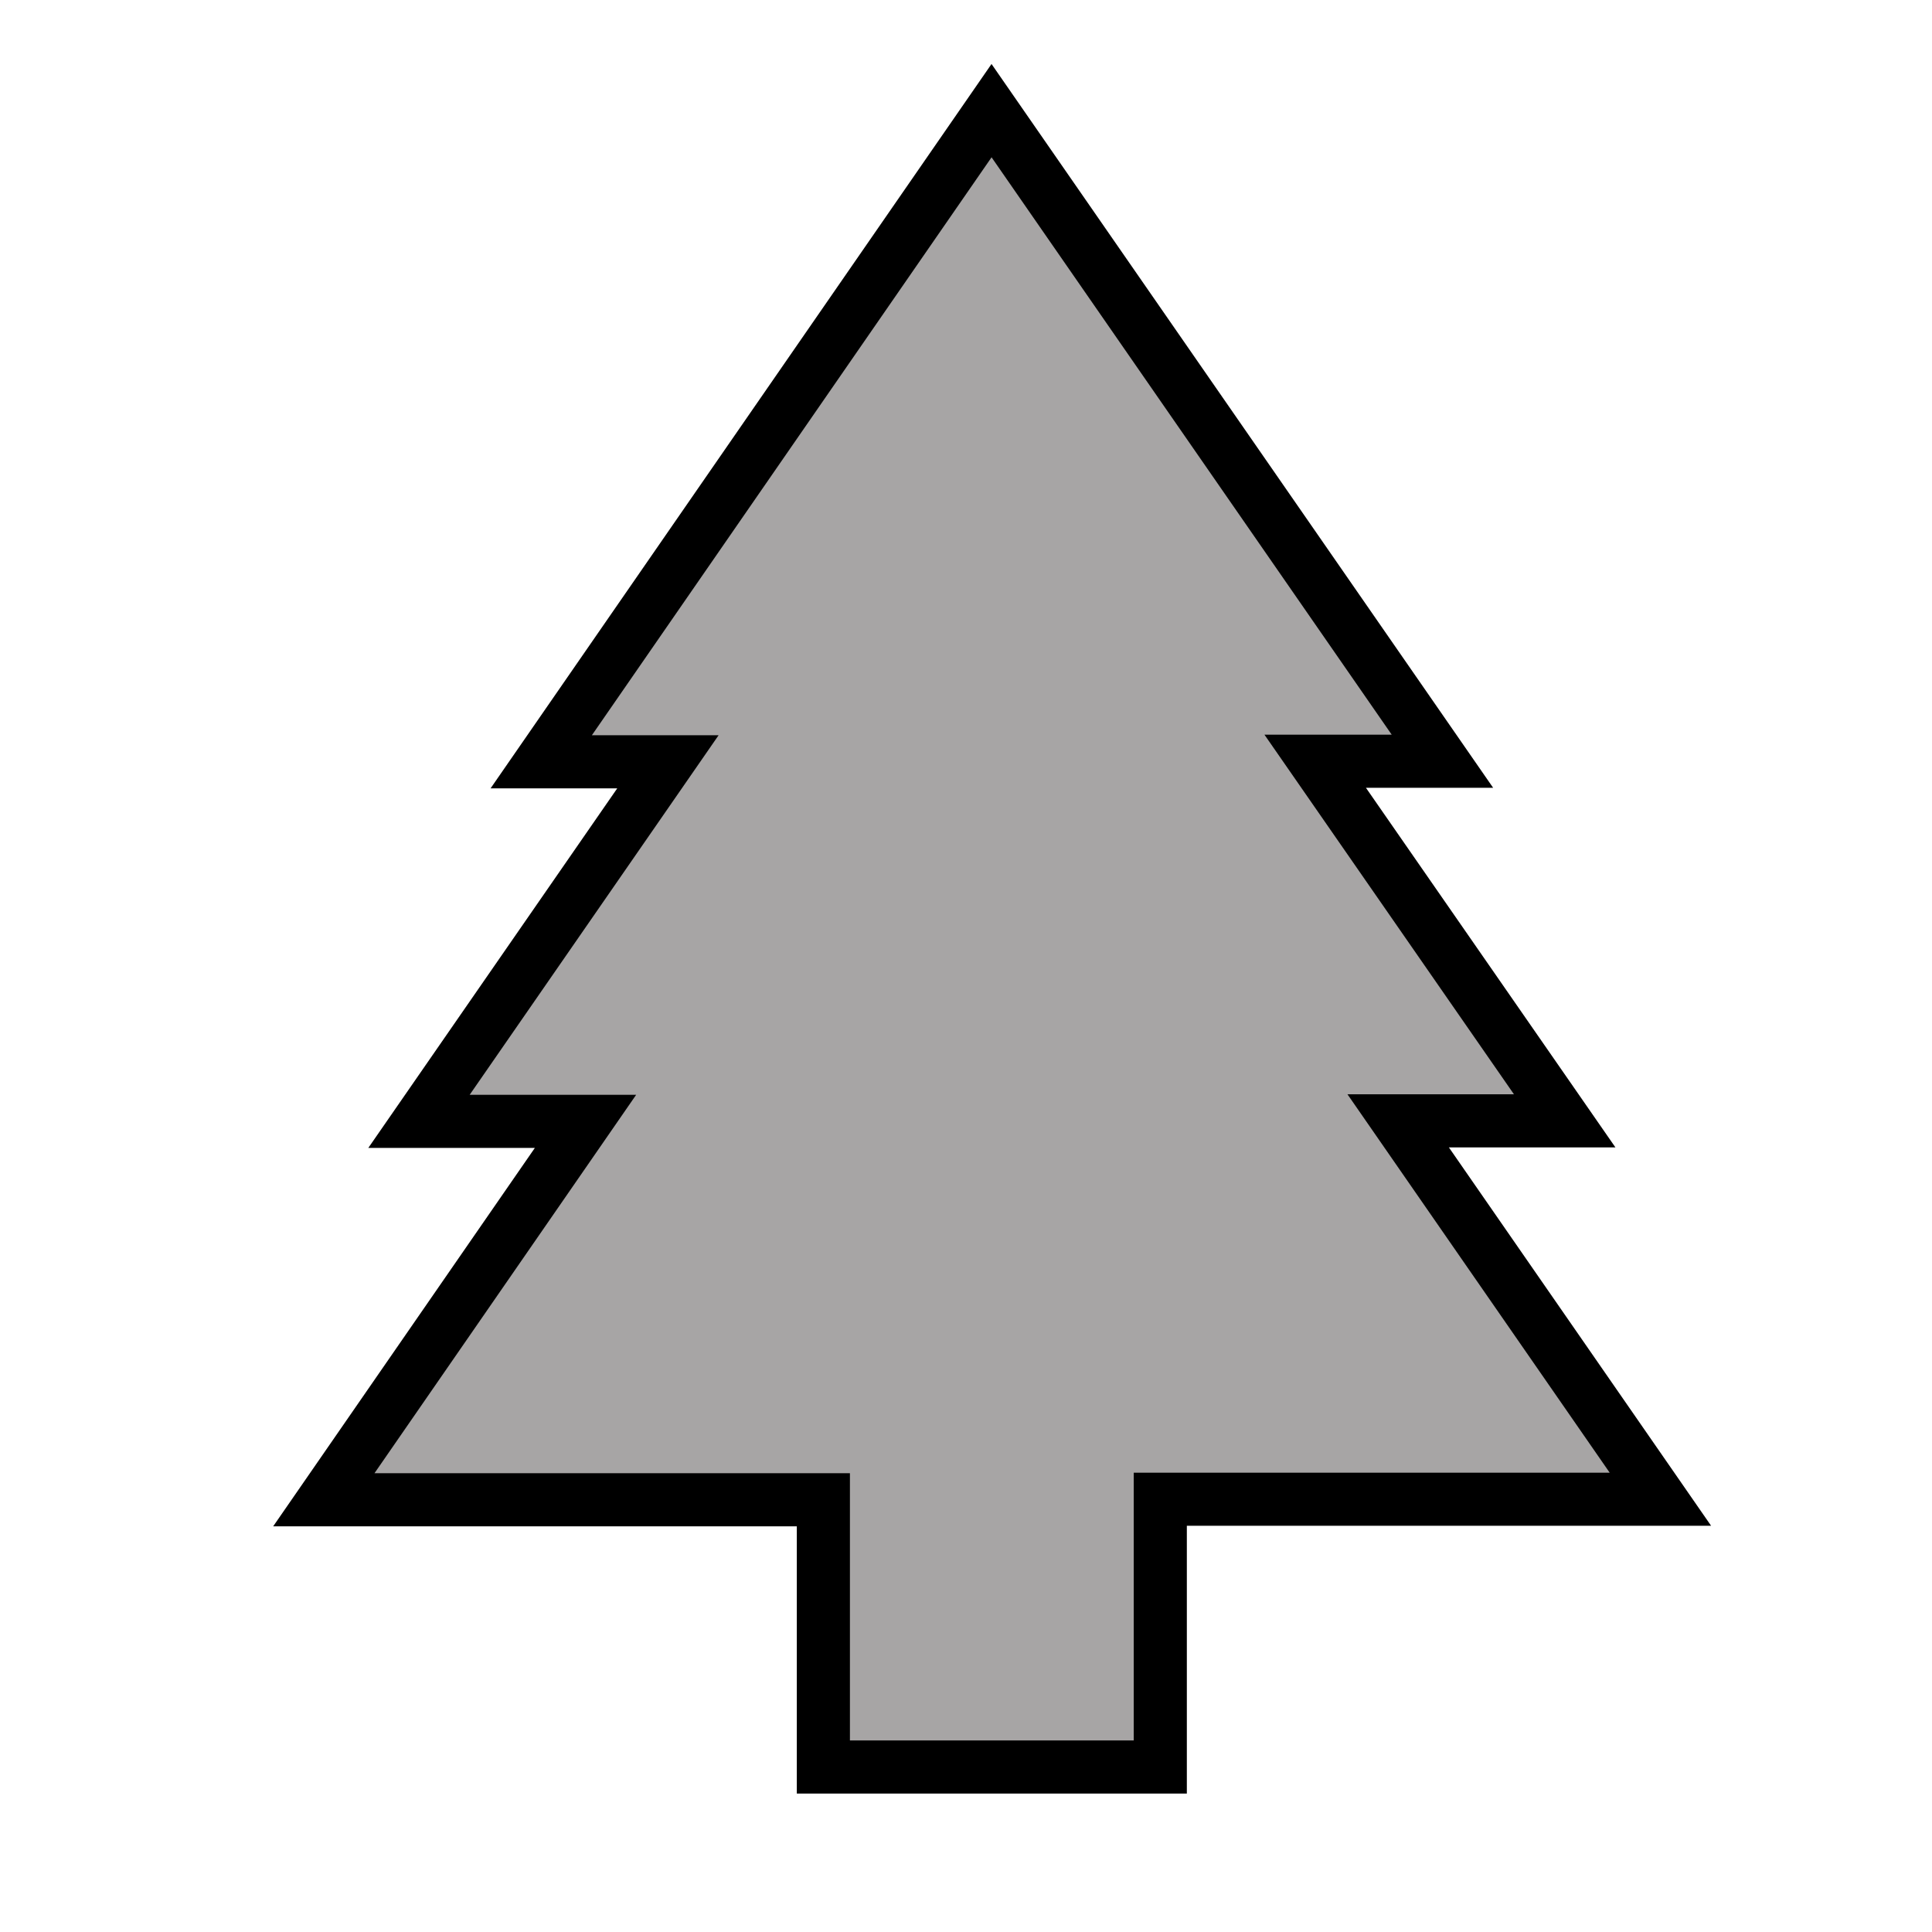
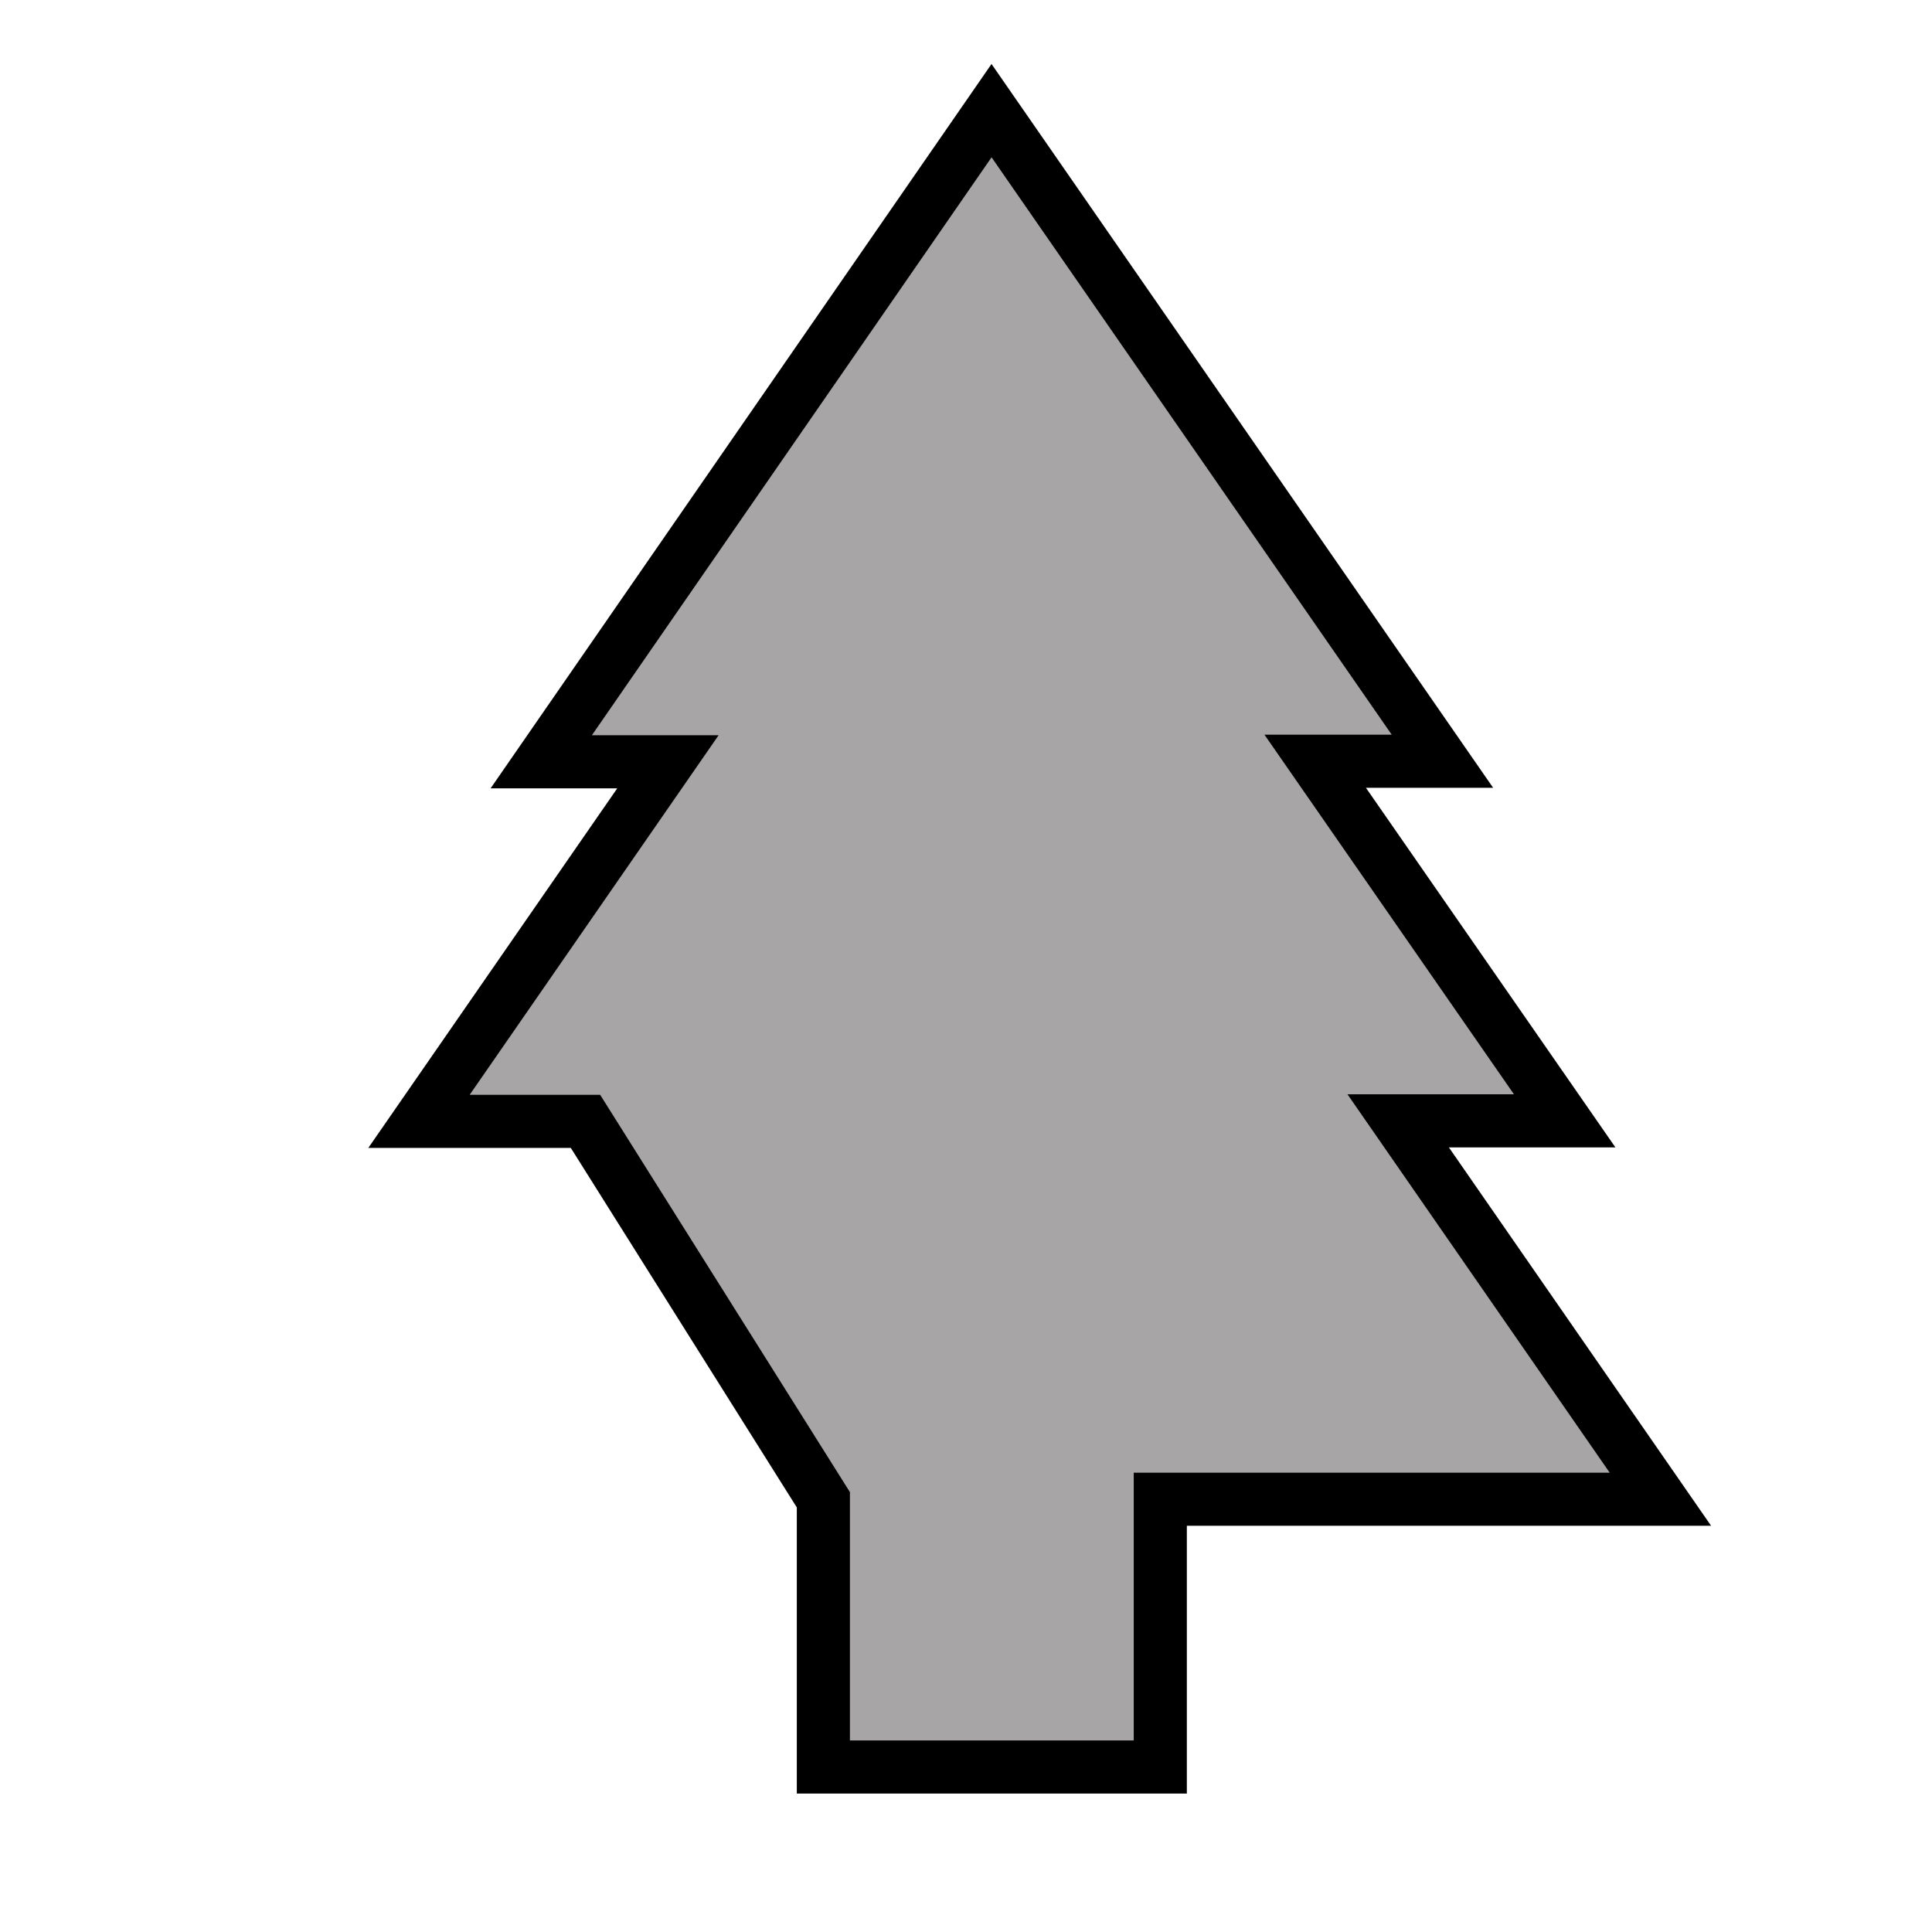
<svg xmlns="http://www.w3.org/2000/svg" xmlns:ns1="http://inkscape.sourceforge.net/DTD/sodipodi-0.dtd" xmlns:ns2="http://www.inkscape.org/namespaces/inkscape" version="1.0" x="0" y="0" width="109.134" height="109.134" id="svg602" xml:space="preserve" ns1:version="0.32" ns2:version="0.43" ns1:docname="park.svg" ns1:docbase="/usr/share/qgis/svg/Garmin_Symbols">
  <defs id="defs9" />
  <ns1:namedview ns2:window-height="683" ns2:window-width="1024" ns2:pageshadow="2" ns2:pageopacity="0.0" borderopacity="1.0" bordercolor="#666666" pagecolor="#ffffff" id="base" ns2:zoom="3.6927131" ns2:cx="54.566925" ns2:cy="54.566925" ns2:window-x="0" ns2:window-y="36" ns2:current-layer="svg602" />
-   <path style="font-size:12px;stroke:#000000;stroke-width:3;fill:#a7a5a5;fill-opacity:1;stroke-miterlimit:4;stroke-dasharray:none;stroke-linejoin:miter;stroke-linecap:butt" d="M 56.01,6.25 L 30.573,43.032 L 37.729,43.032 L 23.667,63.344 L 33.073,63.344 L 18.292,84.719 L 46.51,84.719 L 46.51,99.813 L 65.542,99.813 L 65.542,84.688 L 93.792,84.688 L 78.979,63.313 L 88.385,63.313 L 74.292,43 L 81.479,43 L 56.01,6.25 z " id="path658" />
+   <path style="font-size:12px;stroke:#000000;stroke-width:3;fill:#a7a5a5;fill-opacity:1;stroke-miterlimit:4;stroke-dasharray:none;stroke-linejoin:miter;stroke-linecap:butt" d="M 56.01,6.25 L 30.573,43.032 L 37.729,43.032 L 23.667,63.344 L 33.073,63.344 L 46.51,84.719 L 46.51,99.813 L 65.542,99.813 L 65.542,84.688 L 93.792,84.688 L 78.979,63.313 L 88.385,63.313 L 74.292,43 L 81.479,43 L 56.01,6.25 z " id="path658" />
</svg>